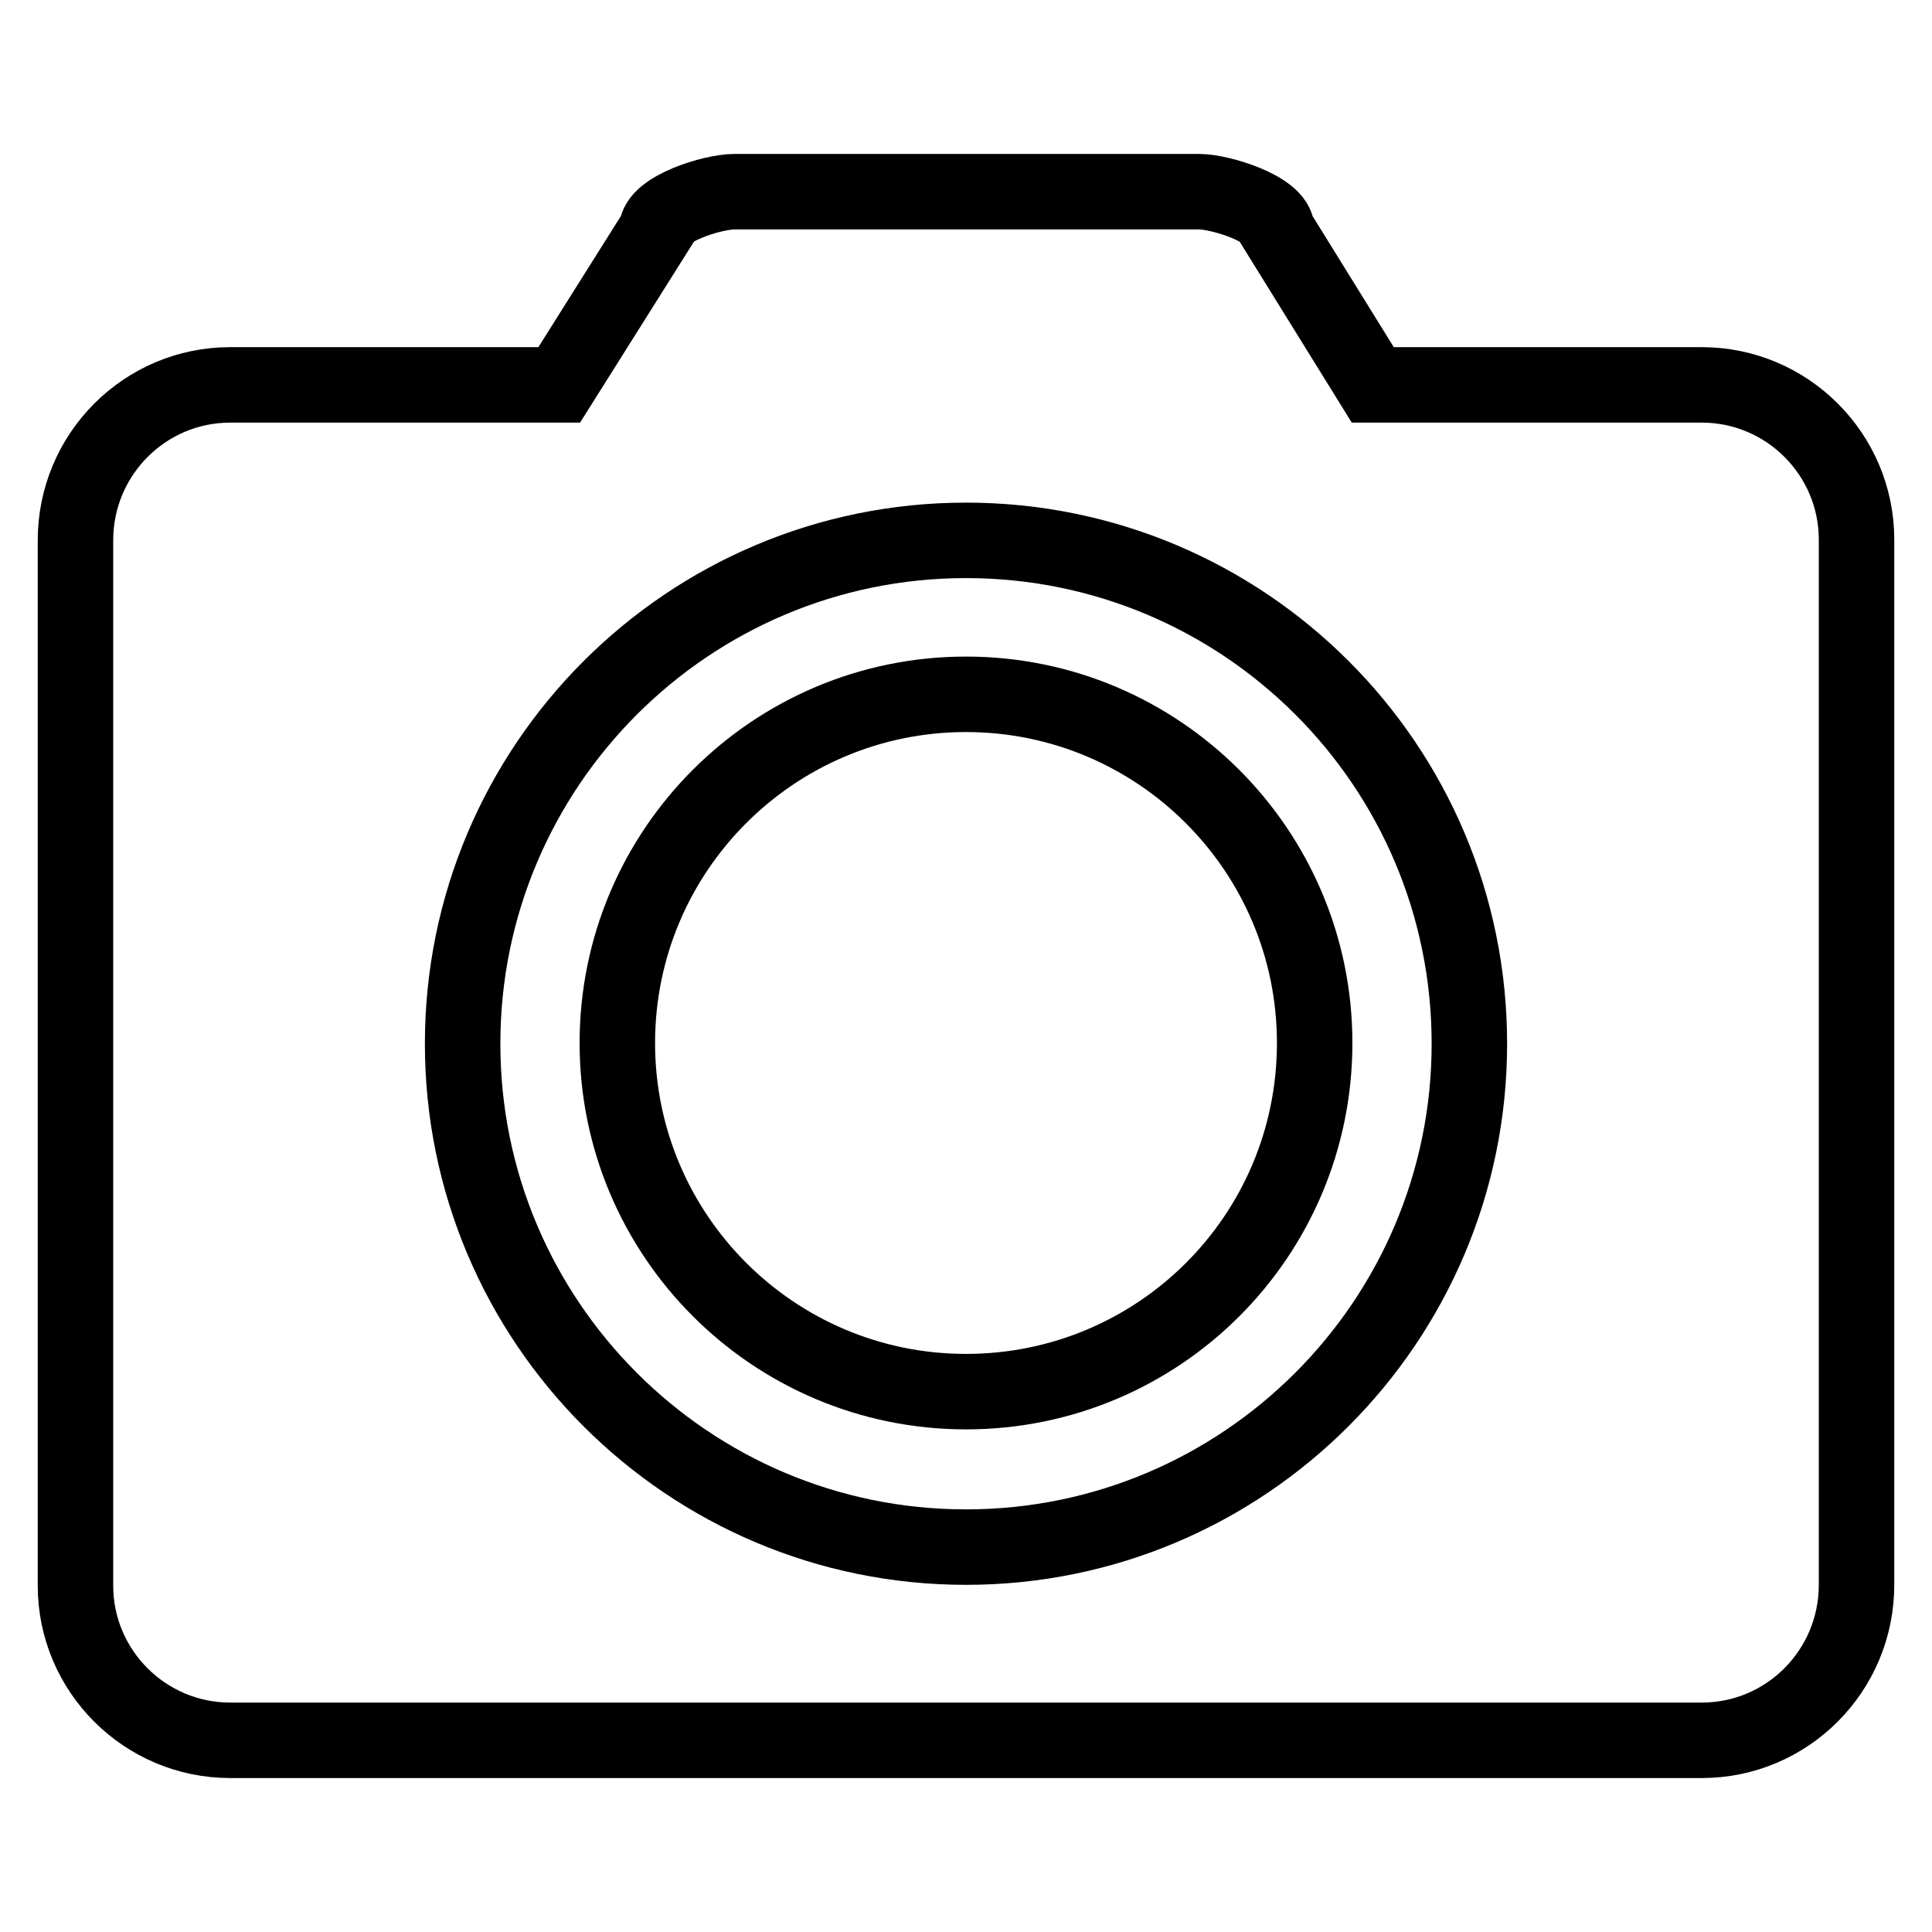
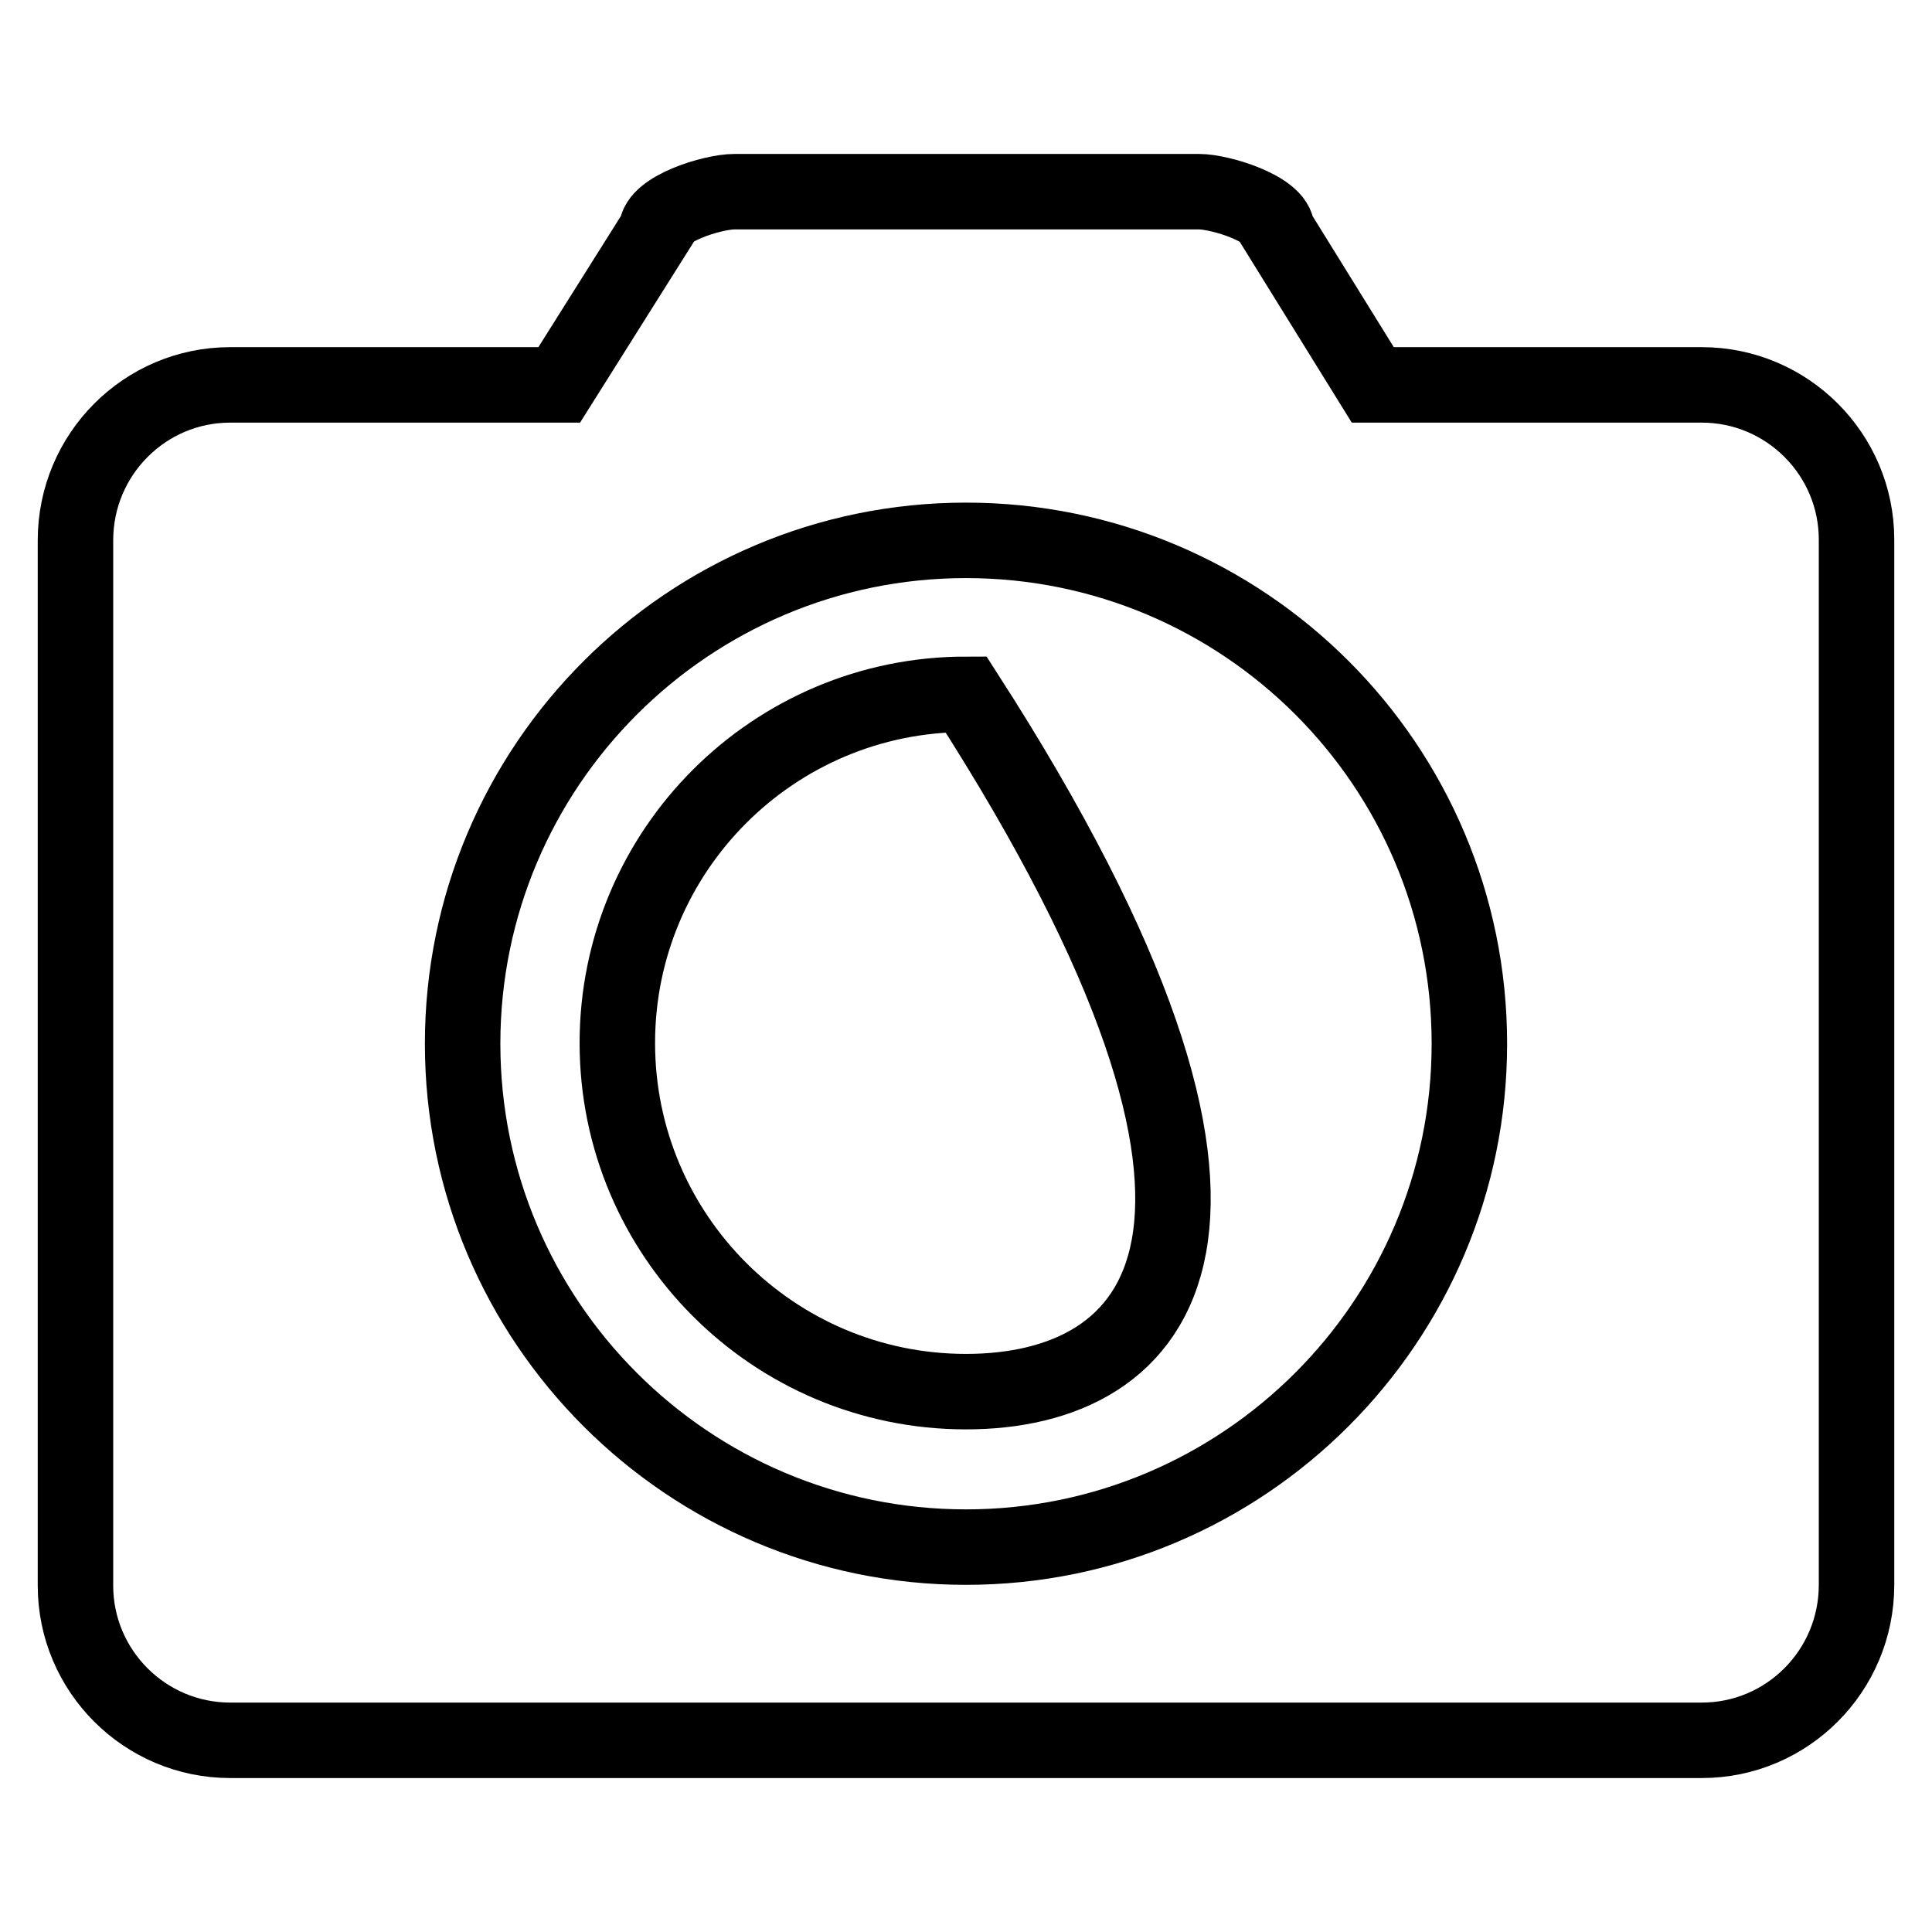
<svg xmlns="http://www.w3.org/2000/svg" version="1.1" x="0px" y="0px" viewBox="0 0 256 256" enable-background="new 0 0 256 256" xml:space="preserve">
  <g>
-     <path stroke-width="10" fill-opacity="0" stroke="#000000" d="M225.5,230.6h-195c-11.3,0-20.5-9.2-20.5-20.5V71.6C10,60.2,19.2,51,30.5,51h43.6L87,30.5 c0-2.8,7.4-5.1,10.3-5.1h61.6c2.8,0,10.3,2.3,10.3,5.1L181.9,51h43.6c11.3,0,20.5,9.2,20.5,20.5v138.5 C246,221.4,236.8,230.6,225.5,230.6z M128,71.6c-36.8,0-66.7,29.9-66.7,66.7c0,36.8,29.9,66.7,66.7,66.7s66.7-29.9,66.7-66.7l0,0 C194.7,101.4,164.8,71.6,128,71.6L128,71.6z M128,184.4c-25.5,0-46.2-20.7-46.2-46.2c0-25.5,20.7-46.2,46.2-46.2 s46.2,20.7,46.2,46.2C174.2,163.8,153.5,184.4,128,184.4L128,184.4z" />
+     <path stroke-width="10" fill-opacity="0" stroke="#000000" d="M225.5,230.6h-195c-11.3,0-20.5-9.2-20.5-20.5V71.6C10,60.2,19.2,51,30.5,51h43.6L87,30.5 c0-2.8,7.4-5.1,10.3-5.1h61.6c2.8,0,10.3,2.3,10.3,5.1L181.9,51h43.6c11.3,0,20.5,9.2,20.5,20.5v138.5 C246,221.4,236.8,230.6,225.5,230.6z M128,71.6c-36.8,0-66.7,29.9-66.7,66.7c0,36.8,29.9,66.7,66.7,66.7s66.7-29.9,66.7-66.7l0,0 C194.7,101.4,164.8,71.6,128,71.6L128,71.6z M128,184.4c-25.5,0-46.2-20.7-46.2-46.2c0-25.5,20.7-46.2,46.2-46.2 C174.2,163.8,153.5,184.4,128,184.4L128,184.4z" />
  </g>
</svg>